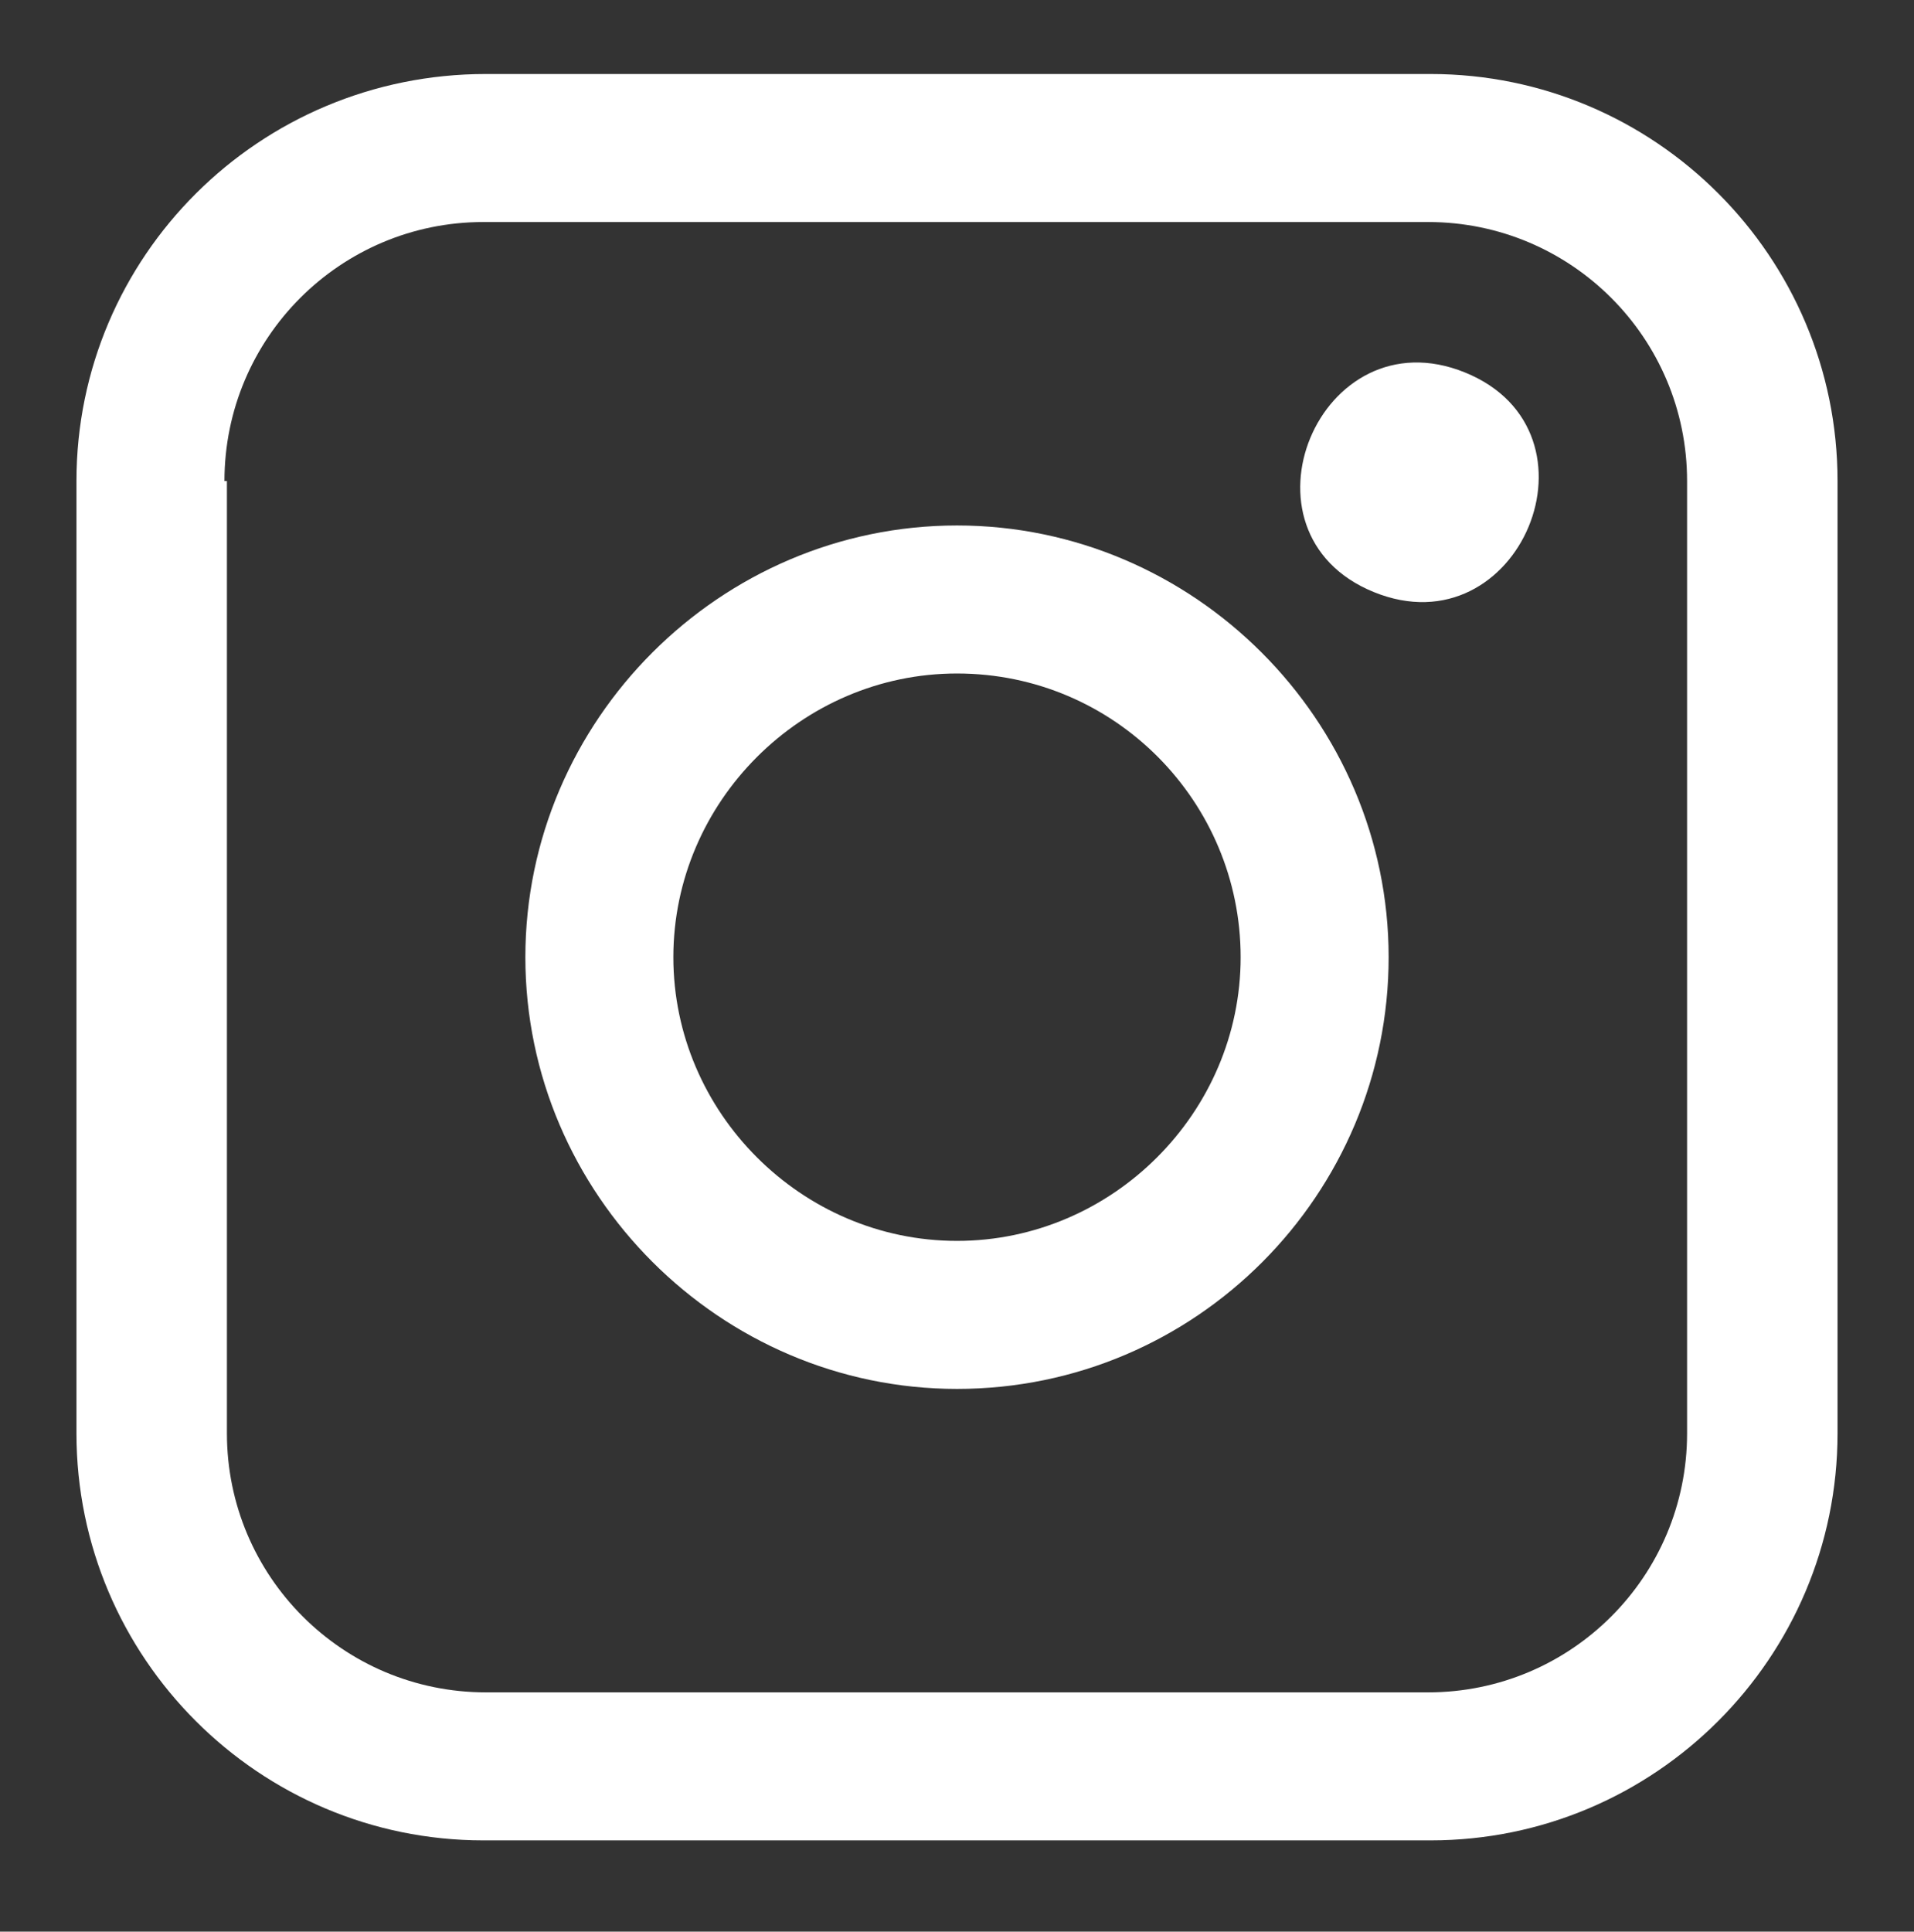
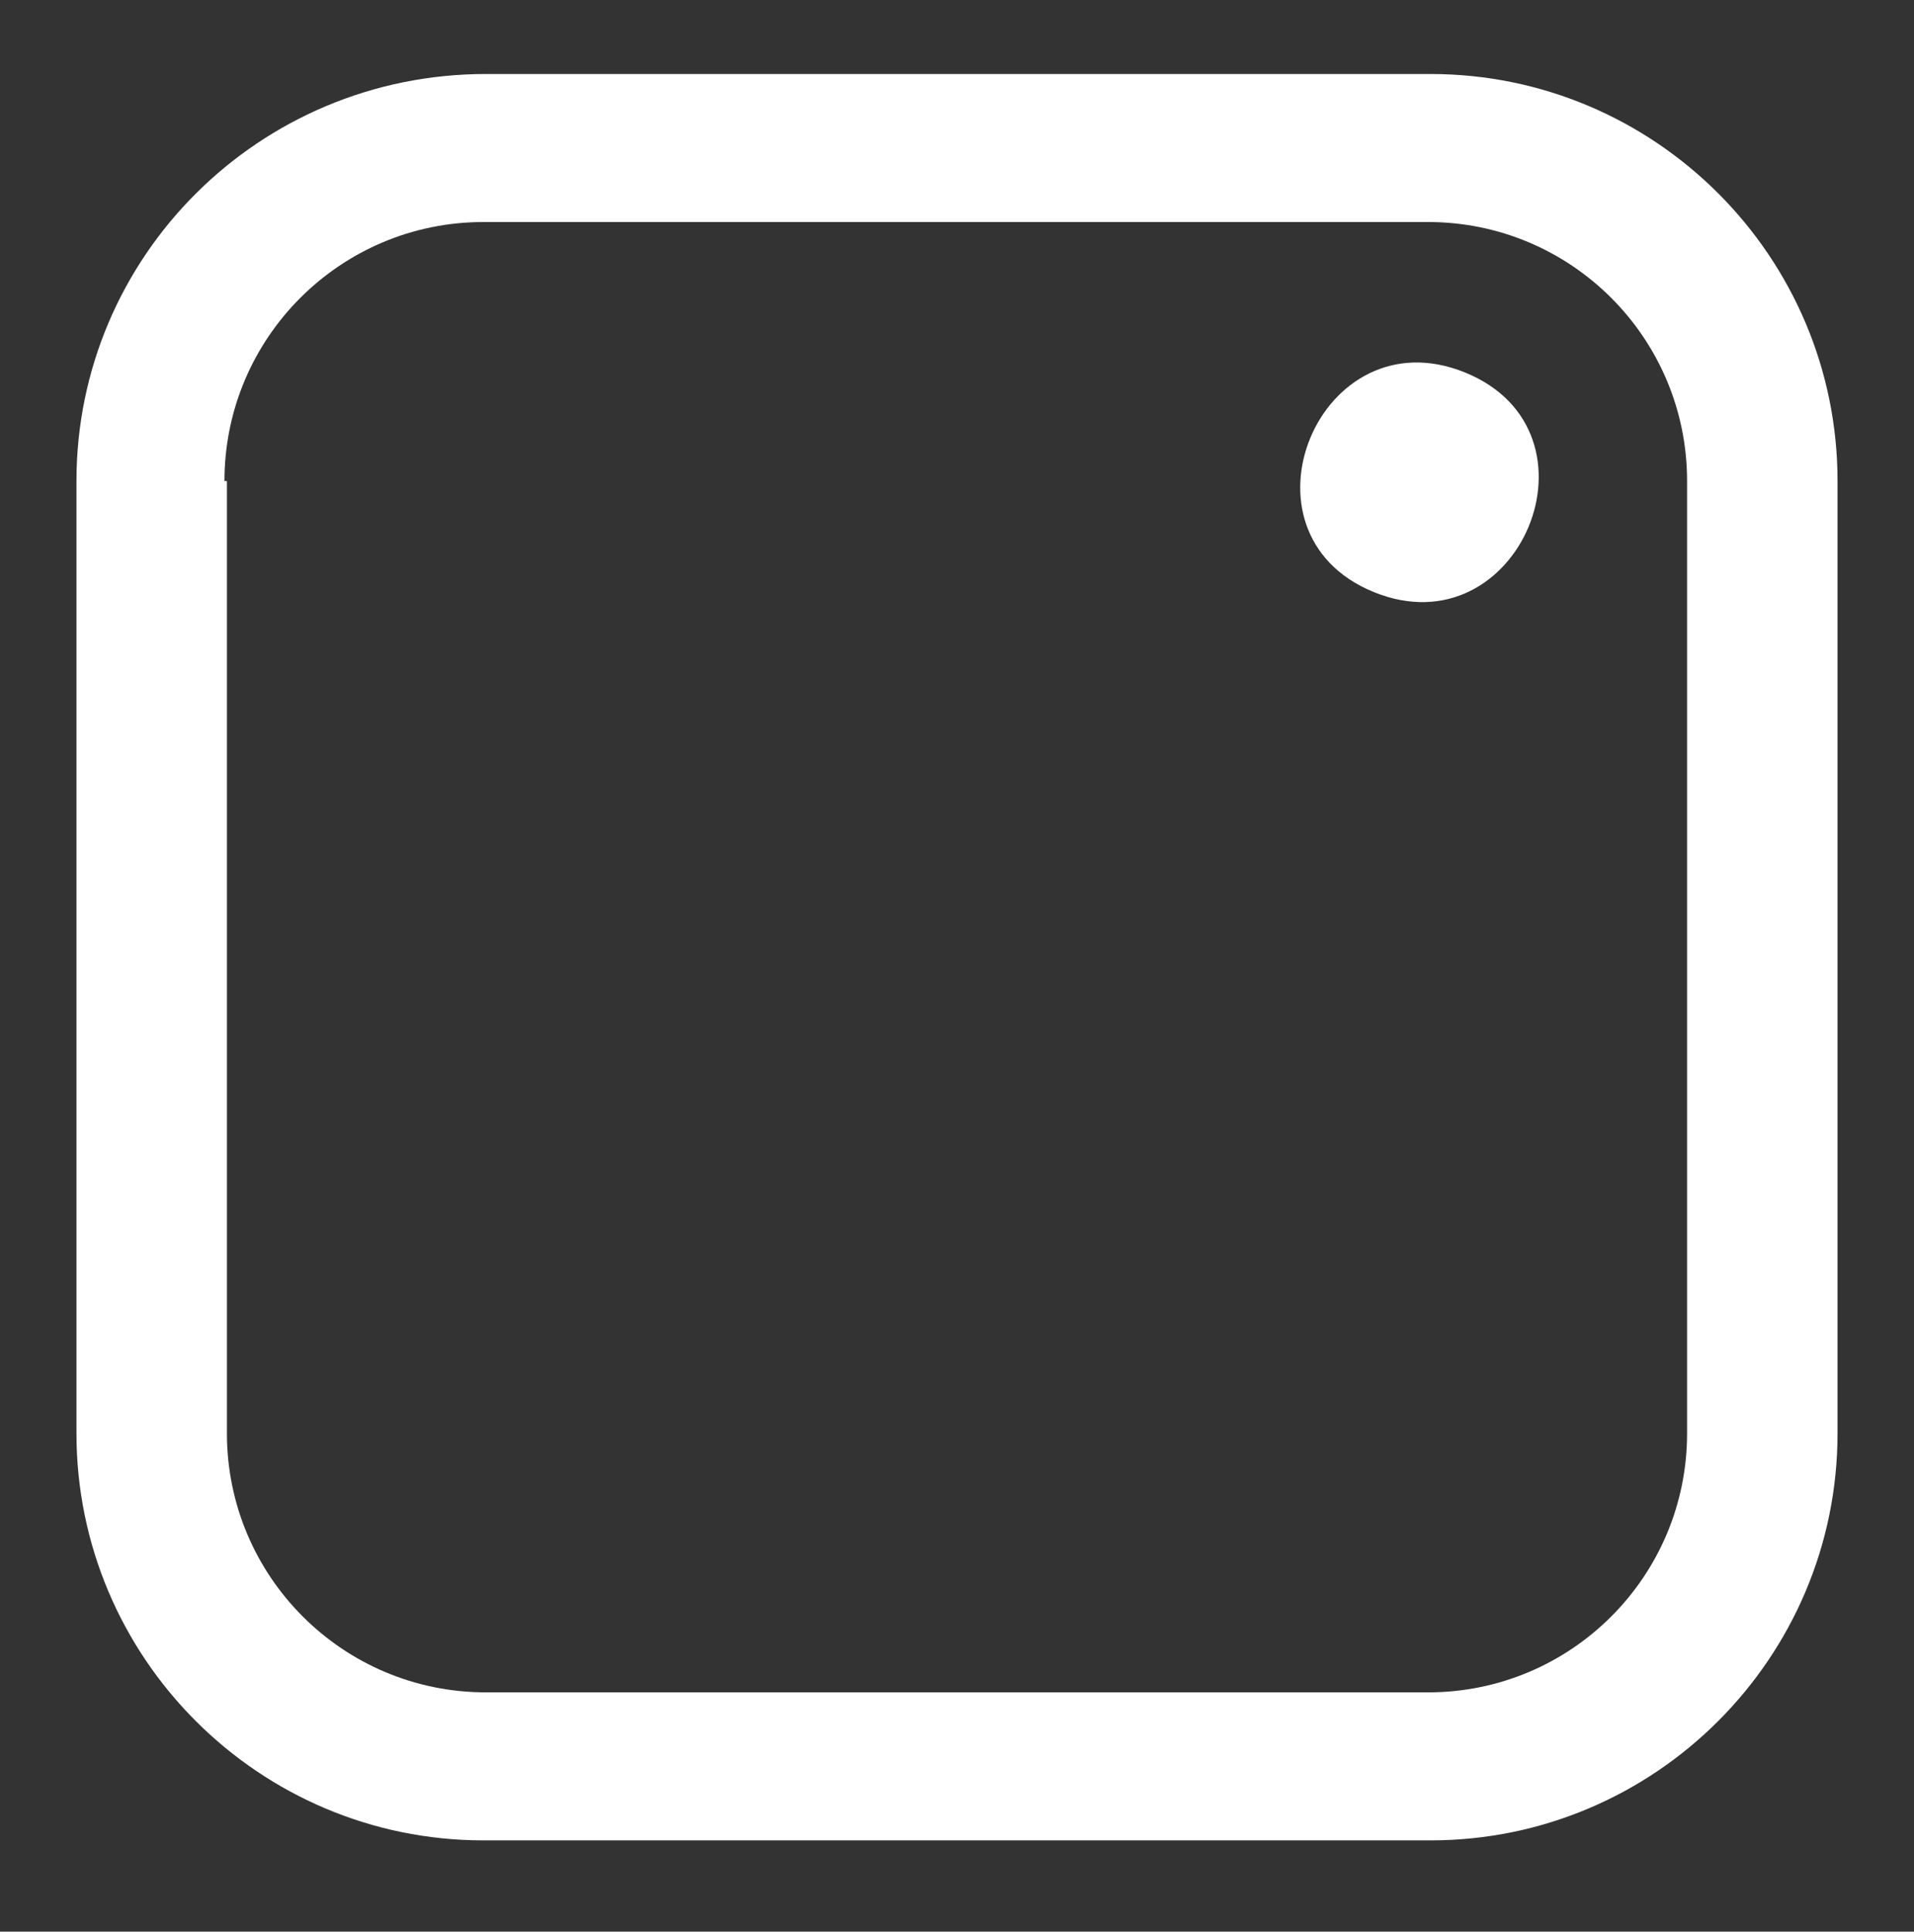
<svg xmlns="http://www.w3.org/2000/svg" version="1.1" viewBox="0 0 77.6 78.3">
  <rect x="0" y="0" width="77.6" height="78.3" fill="#333333" stroke="none" />
  <defs>
    <style>
      .cls-1 {
        fill: #fff;
      }
    </style>
  </defs>
  <g>
    <g id="Layer_1">
      <path class="cls-1" d="M19.7,74.6h38.3c9.1,0,16.5-7.4,16.5-16.5V19.5c0-9.1-7.4-16.5-16.5-16.5H19.7C10.5,3,3.1,10.4,3.1,19.5v38.6c0,9.1,7.4,16.5,16.5,16.5h0ZM9.1,19.5c0-5.8,4.7-10.5,10.5-10.5h38.3c5.8,0,10.5,4.7,10.5,10.5v38.6c0,5.8-4.7,10.5-10.5,10.5H19.7c-5.8,0-10.5-4.7-10.5-10.5V19.5Z" />
-       <path class="cls-1" d="M38.8,56.3c9.7,0,17.5-7.9,17.5-17.5s-7.9-17.5-17.5-17.5-17.5,7.9-17.5,17.5,7.9,17.5,17.5,17.5ZM38.8,27.3c6.4,0,11.5,5.2,11.5,11.5s-5.2,11.5-11.5,11.5-11.5-5.2-11.5-11.5,5.2-11.5,11.5-11.5Z" />
      <path class="cls-1" d="M59.4,15.1c5.9,2.4,2.2,11.3-3.7,8.9-5.9-2.4-2.2-11.3,3.7-8.9" />
    </g>
  </g>
</svg>